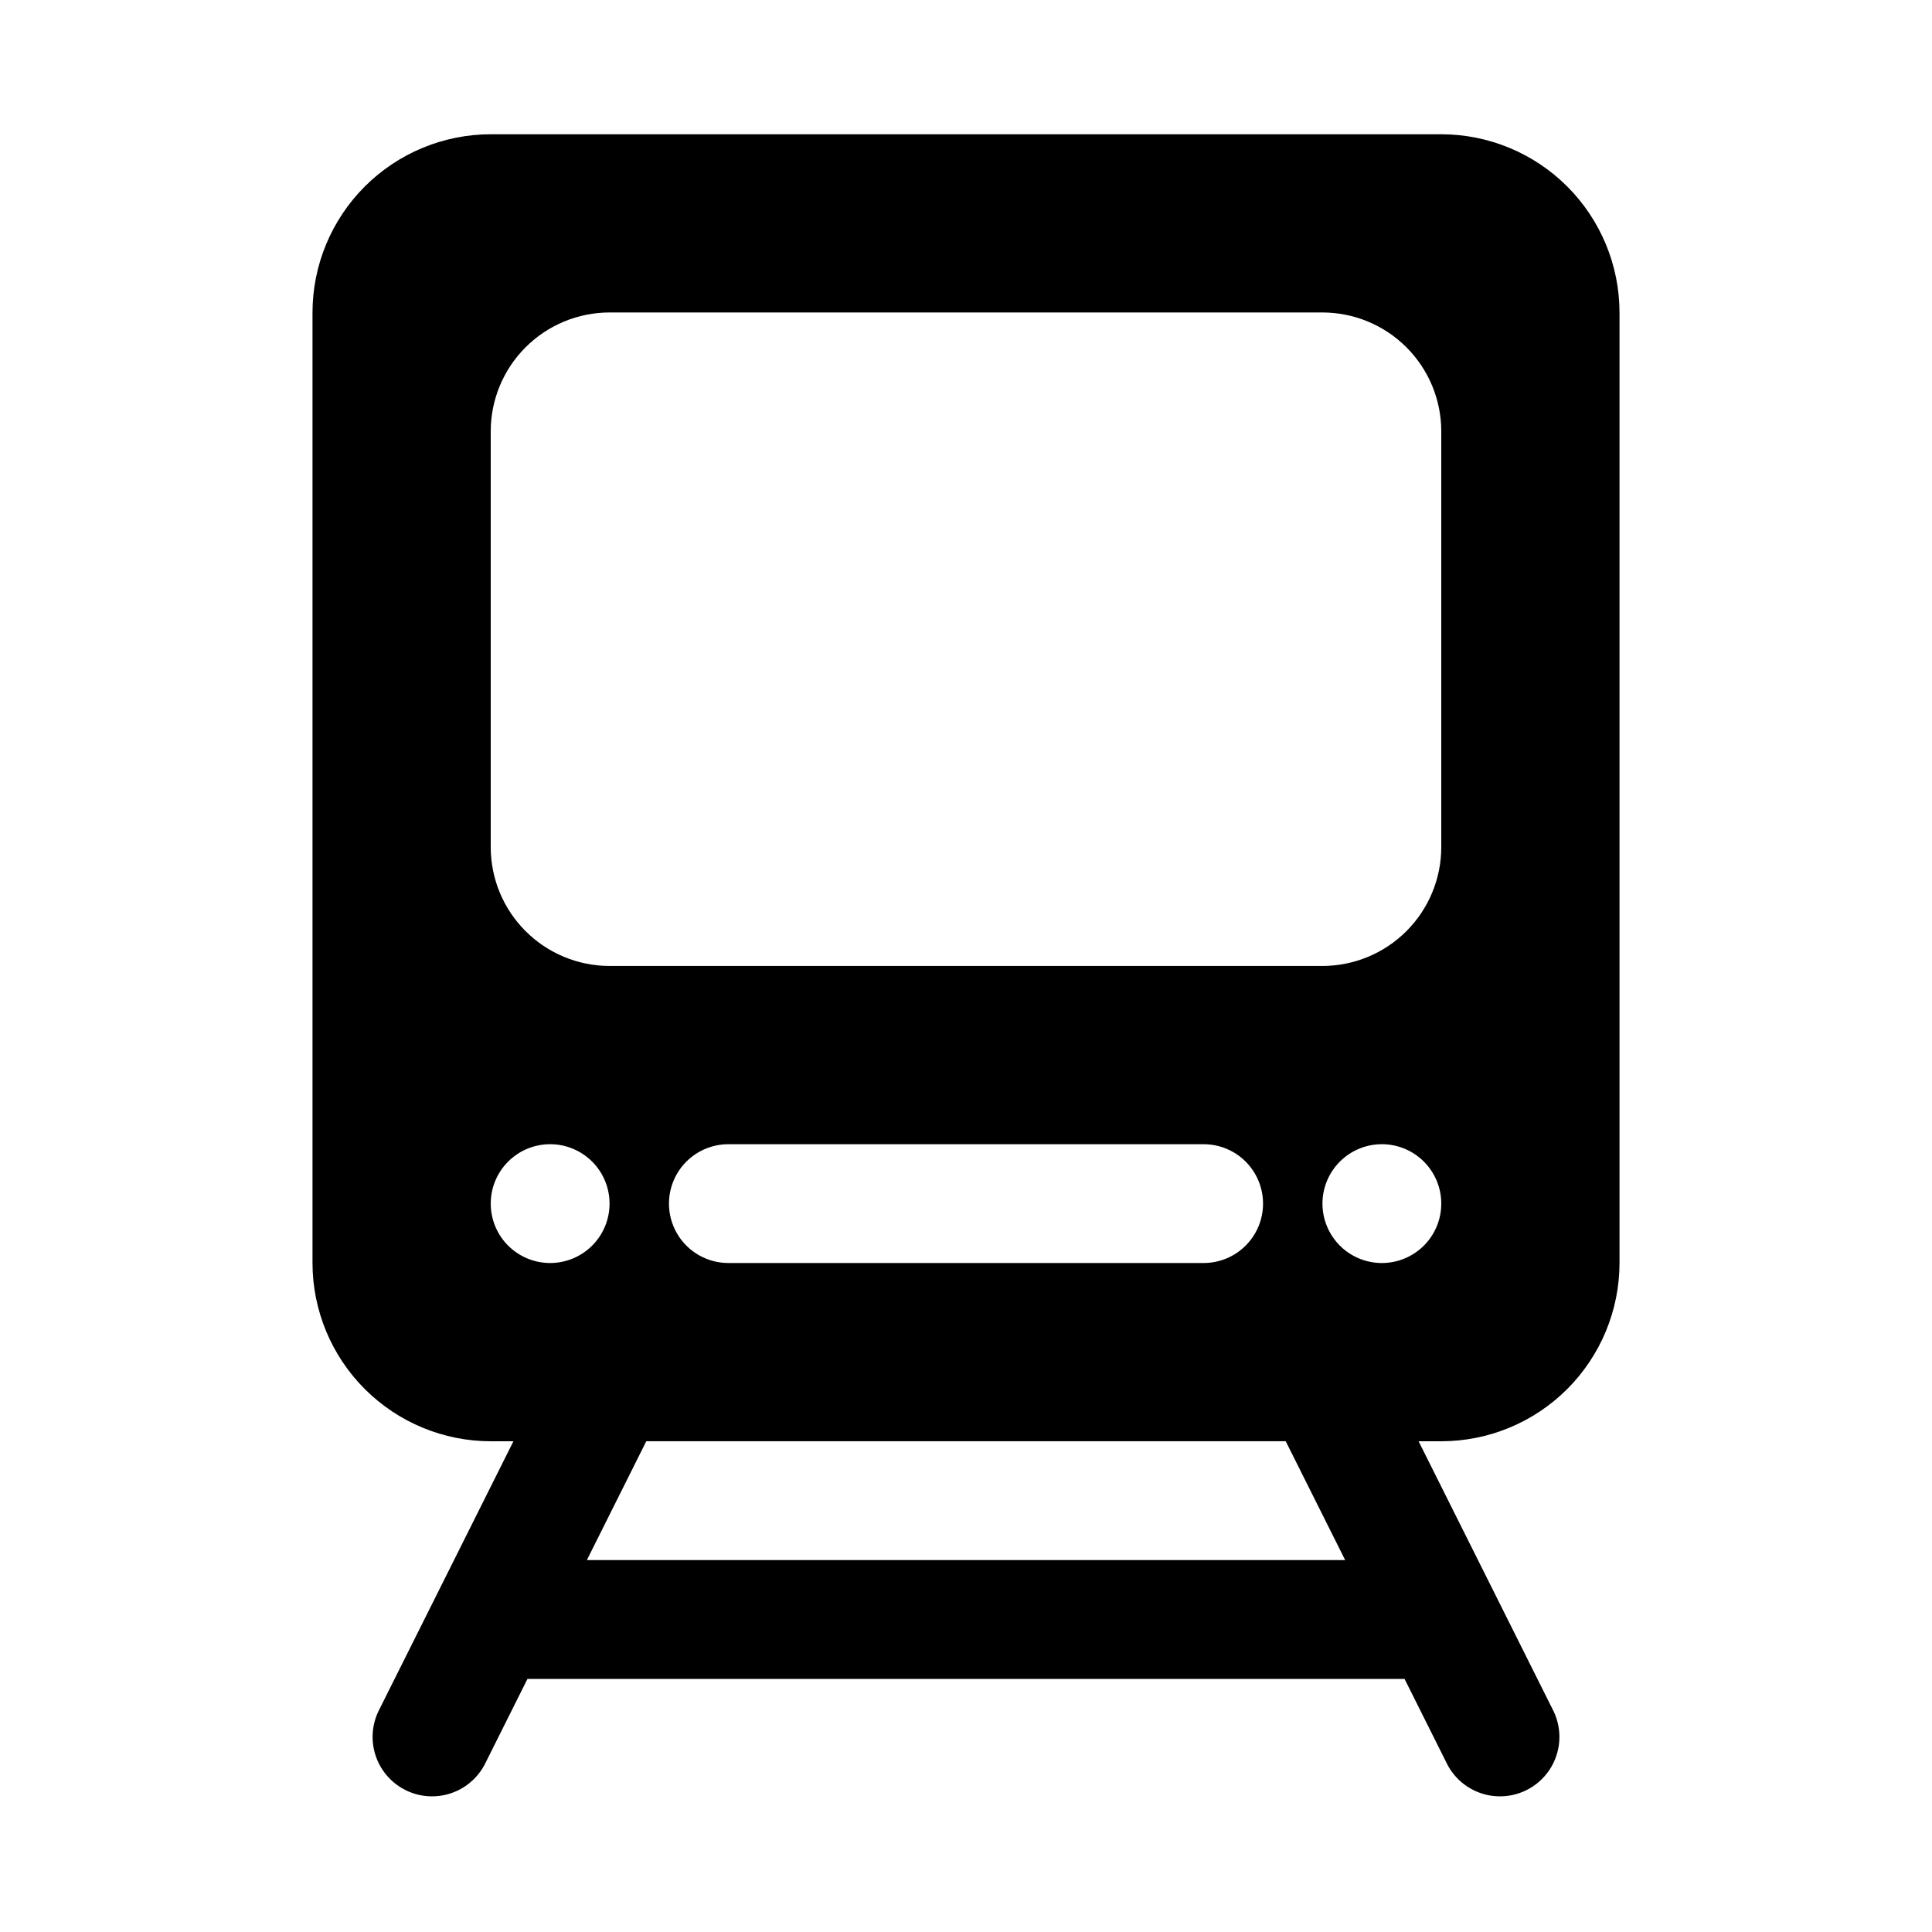
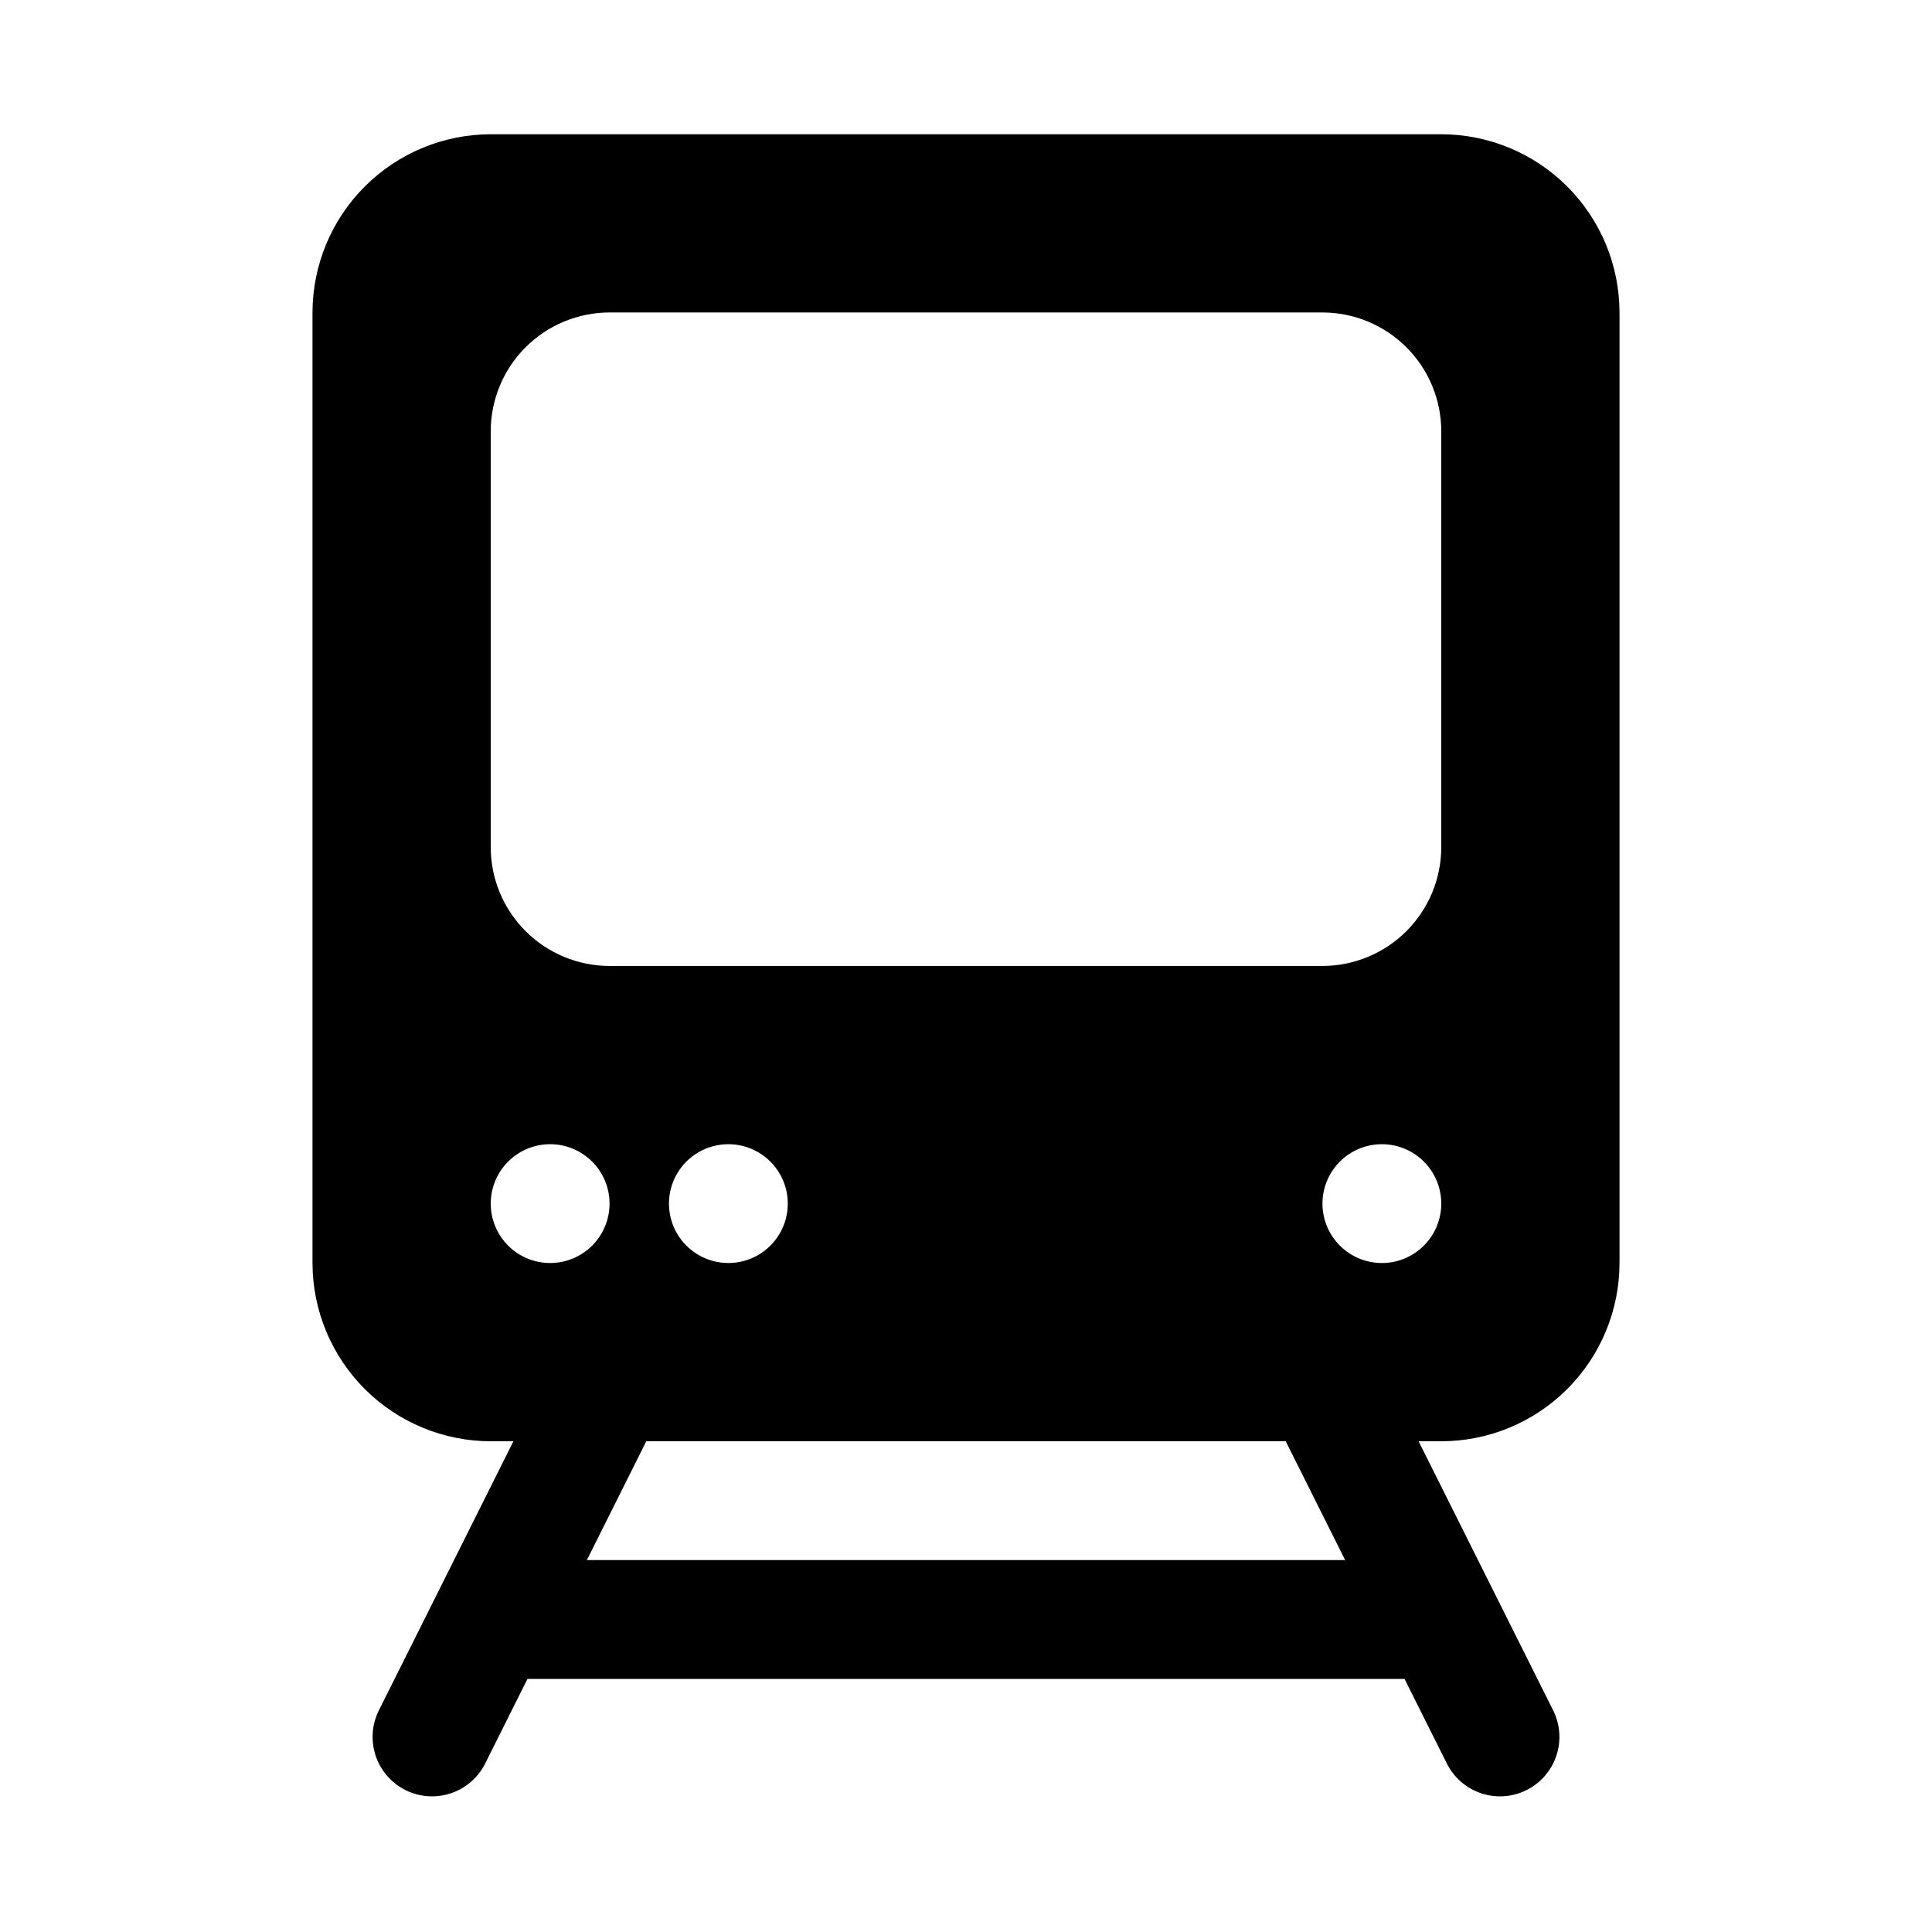
<svg xmlns="http://www.w3.org/2000/svg" fill="#000000" width="800px" height="800px" version="1.1" viewBox="144 144 512 512">
-   <path d="m525.95 179.58h-251.9c-12.523 0.012-24.527 4.992-33.383 13.848-8.855 8.855-13.836 20.863-13.852 33.383v251.91c0.016 12.523 4.996 24.527 13.852 33.383 8.855 8.855 20.859 13.836 33.383 13.848h6.012l-35.84 71.68c-2.34 5.008-1.883 10.879 1.203 15.465s8.352 7.215 13.871 6.934 10.488-3.438 13.094-8.312l11.391-22.789h232.44l11.395 22.785v0.004c2.602 4.875 7.57 8.031 13.09 8.312s10.785-2.348 13.871-6.934c3.086-4.586 3.543-10.457 1.203-15.465l-35.84-71.68h6.012c12.523-0.012 24.531-4.992 33.383-13.848 8.855-8.855 13.836-20.859 13.852-33.383v-251.91c-0.016-12.52-4.996-24.527-13.852-33.383-8.852-8.855-20.859-13.836-33.383-13.848zm-251.9 283.39c0-4.176 1.656-8.184 4.609-11.133 2.953-2.953 6.957-4.613 11.133-4.613 4.176 0 8.18 1.66 11.133 4.613 2.953 2.949 4.613 6.957 4.613 11.133 0 4.172-1.66 8.18-4.613 11.133-2.953 2.949-6.957 4.609-11.133 4.609-4.176 0-8.18-1.66-11.133-4.609-2.953-2.953-4.609-6.961-4.609-11.133zm188.93 15.742h-125.95c-5.625 0-10.824-3-13.637-7.871s-2.812-10.875 0-15.746c2.812-4.871 8.012-7.871 13.637-7.871h125.95c5.621 0 10.82 3 13.633 7.871 2.812 4.871 2.812 10.875 0 15.746s-8.012 7.871-13.633 7.871zm37.5 78.719h-200.95l15.742-31.488h169.46zm9.73-78.719c-4.176 0-8.18-1.66-11.133-4.609-2.953-2.953-4.613-6.961-4.613-11.133 0-4.176 1.66-8.184 4.613-11.133 2.953-2.953 6.957-4.613 11.133-4.613s8.18 1.66 11.133 4.613c2.953 2.949 4.609 6.957 4.609 11.133 0 4.172-1.656 8.18-4.609 11.133-2.953 2.949-6.957 4.609-11.133 4.609zm15.742-110.21c-0.008 8.348-3.328 16.352-9.23 22.254s-13.906 9.223-22.258 9.234h-188.93c-8.348-0.012-16.352-3.332-22.254-9.234-5.906-5.902-9.227-13.906-9.234-22.254v-110.21c0.008-8.348 3.328-16.352 9.234-22.254 5.902-5.902 13.906-9.223 22.254-9.234h188.93c8.352 0.012 16.355 3.332 22.258 9.234s9.223 13.906 9.23 22.254z" />
+   <path d="m525.95 179.58h-251.9c-12.523 0.012-24.527 4.992-33.383 13.848-8.855 8.855-13.836 20.863-13.852 33.383v251.91c0.016 12.523 4.996 24.527 13.852 33.383 8.855 8.855 20.859 13.836 33.383 13.848h6.012l-35.84 71.68c-2.34 5.008-1.883 10.879 1.203 15.465s8.352 7.215 13.871 6.934 10.488-3.438 13.094-8.312l11.391-22.789h232.44l11.395 22.785v0.004c2.602 4.875 7.57 8.031 13.09 8.312s10.785-2.348 13.871-6.934c3.086-4.586 3.543-10.457 1.203-15.465l-35.84-71.68h6.012c12.523-0.012 24.531-4.992 33.383-13.848 8.855-8.855 13.836-20.859 13.852-33.383v-251.91c-0.016-12.52-4.996-24.527-13.852-33.383-8.852-8.855-20.859-13.836-33.383-13.848zm-251.9 283.39c0-4.176 1.656-8.184 4.609-11.133 2.953-2.953 6.957-4.613 11.133-4.613 4.176 0 8.18 1.66 11.133 4.613 2.953 2.949 4.613 6.957 4.613 11.133 0 4.172-1.66 8.18-4.613 11.133-2.953 2.949-6.957 4.609-11.133 4.609-4.176 0-8.18-1.66-11.133-4.609-2.953-2.953-4.609-6.961-4.609-11.133zm188.93 15.742h-125.95c-5.625 0-10.824-3-13.637-7.871s-2.812-10.875 0-15.746c2.812-4.871 8.012-7.871 13.637-7.871c5.621 0 10.82 3 13.633 7.871 2.812 4.871 2.812 10.875 0 15.746s-8.012 7.871-13.633 7.871zm37.5 78.719h-200.95l15.742-31.488h169.46zm9.73-78.719c-4.176 0-8.18-1.66-11.133-4.609-2.953-2.953-4.613-6.961-4.613-11.133 0-4.176 1.66-8.184 4.613-11.133 2.953-2.953 6.957-4.613 11.133-4.613s8.18 1.66 11.133 4.613c2.953 2.949 4.609 6.957 4.609 11.133 0 4.172-1.656 8.18-4.609 11.133-2.953 2.949-6.957 4.609-11.133 4.609zm15.742-110.21c-0.008 8.348-3.328 16.352-9.23 22.254s-13.906 9.223-22.258 9.234h-188.93c-8.348-0.012-16.352-3.332-22.254-9.234-5.906-5.902-9.227-13.906-9.234-22.254v-110.21c0.008-8.348 3.328-16.352 9.234-22.254 5.902-5.902 13.906-9.223 22.254-9.234h188.93c8.352 0.012 16.355 3.332 22.258 9.234s9.223 13.906 9.23 22.254z" />
</svg>